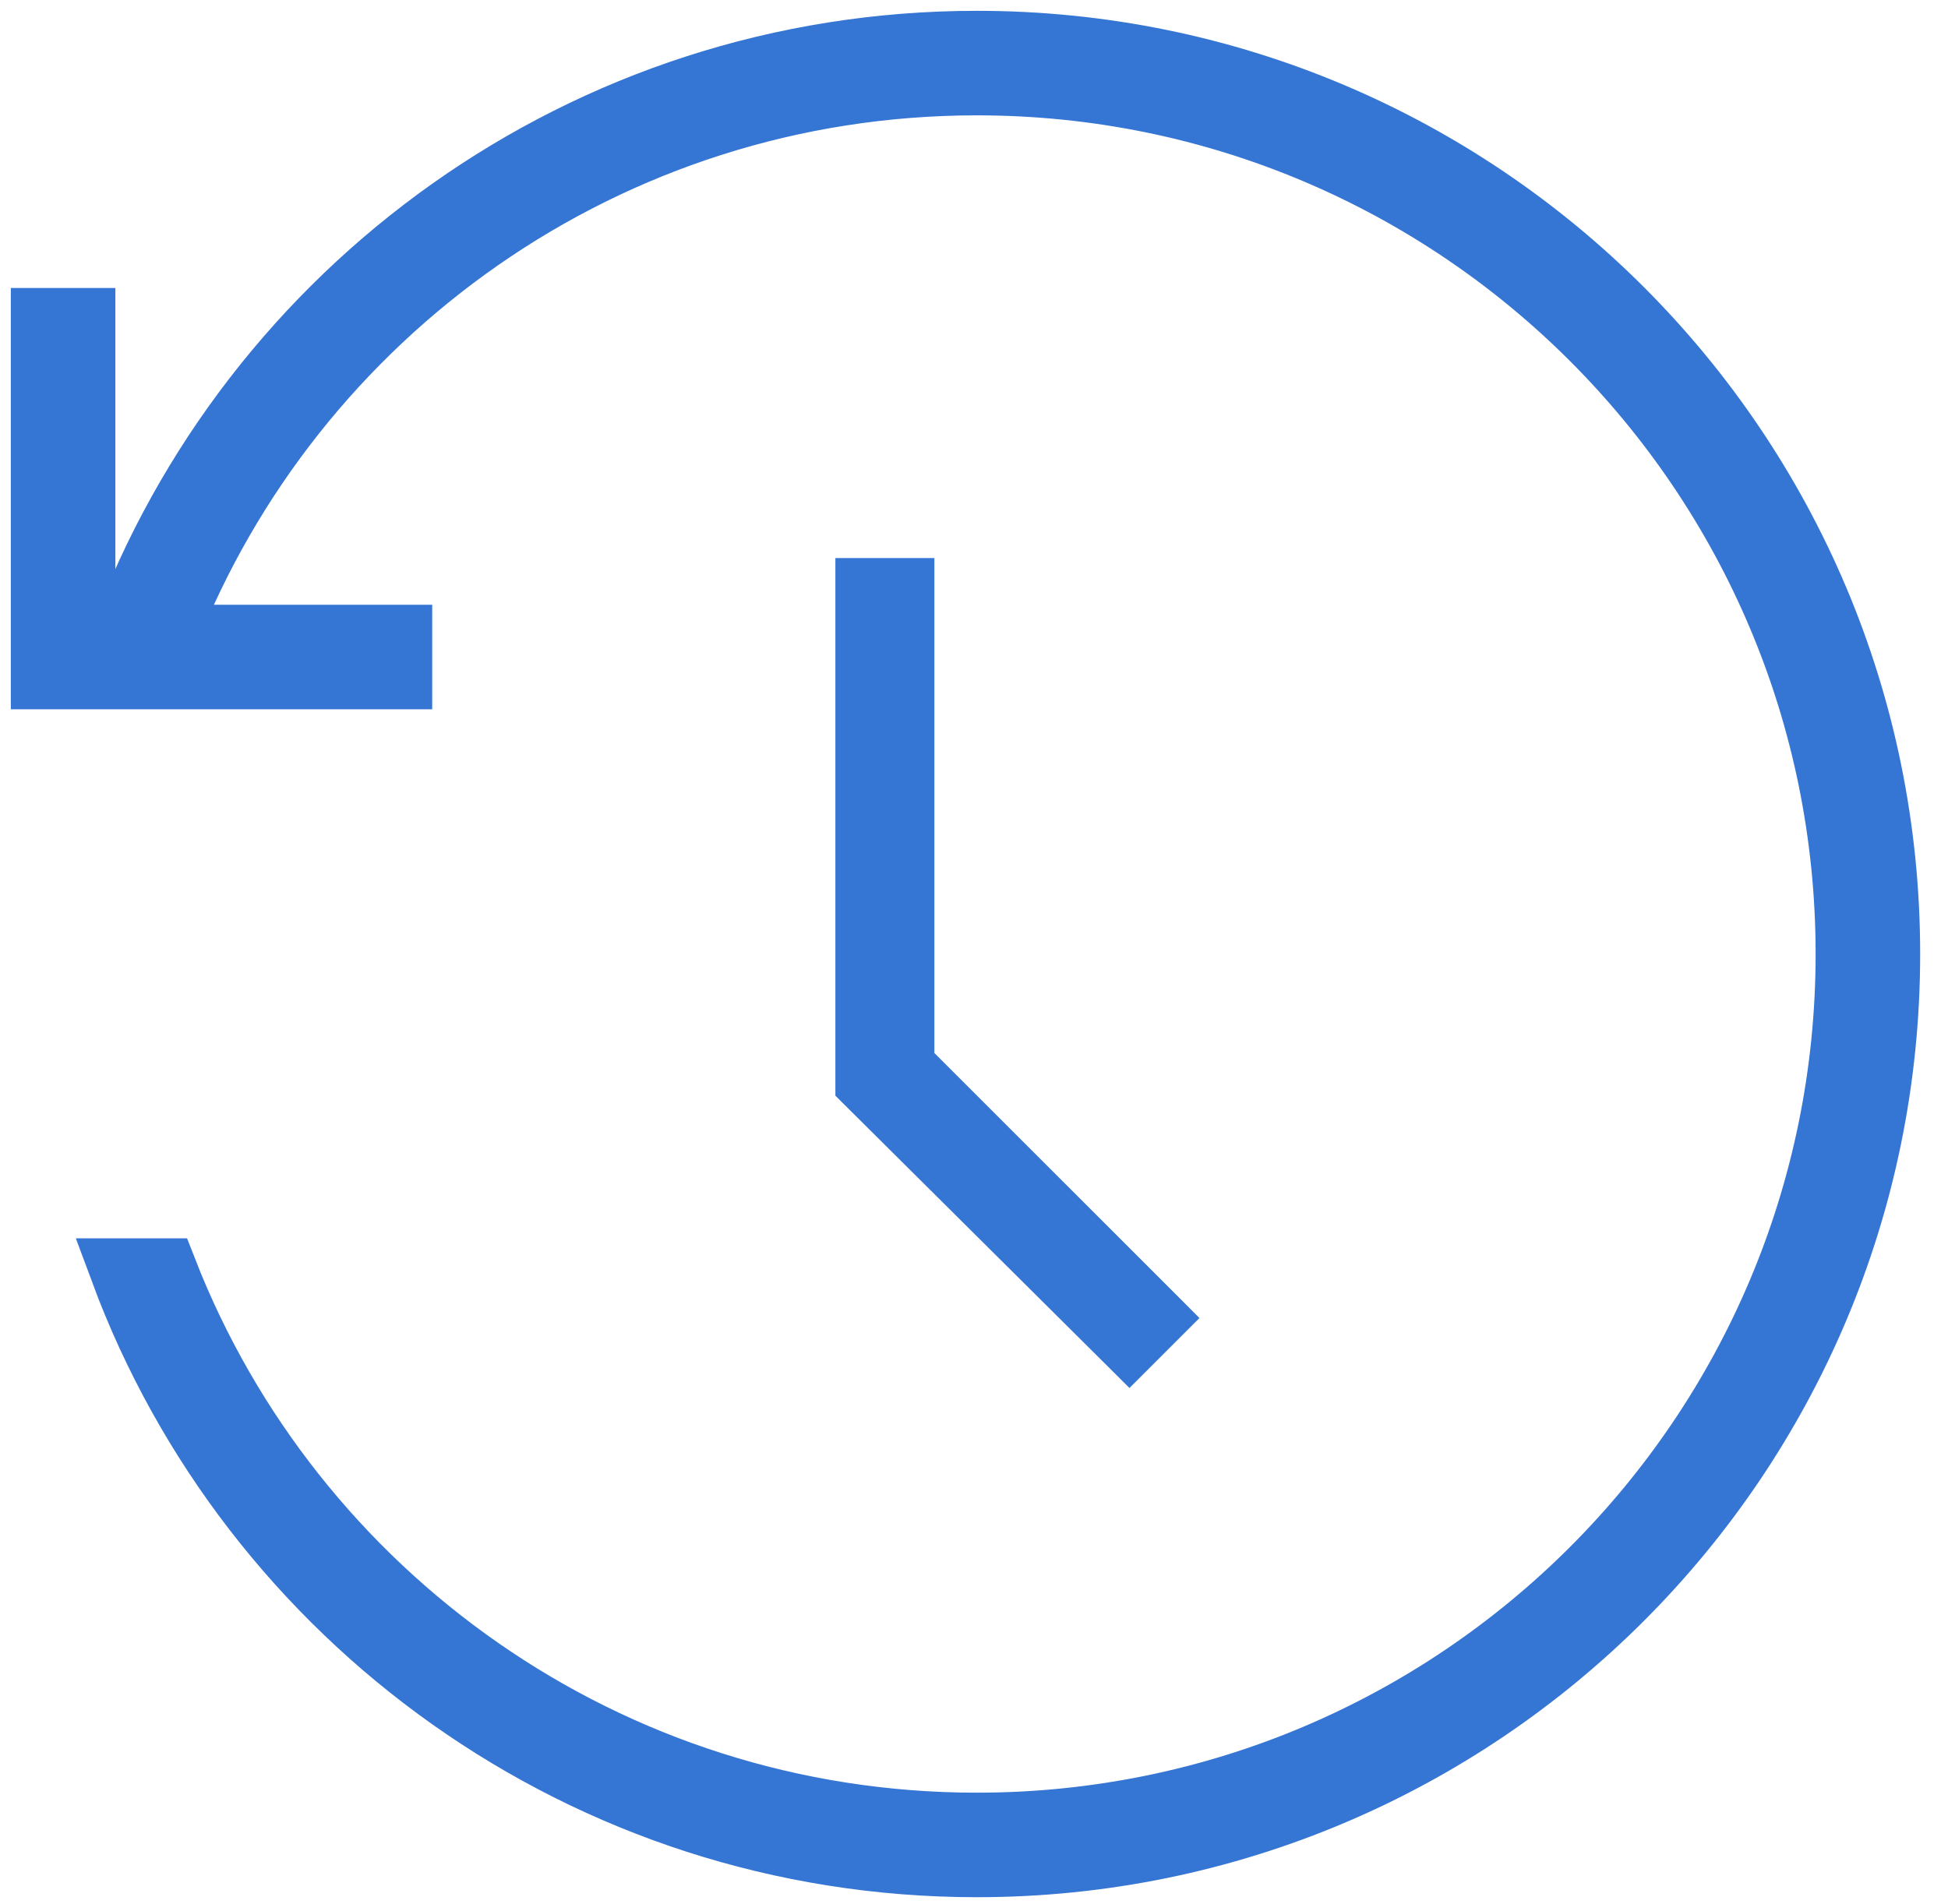
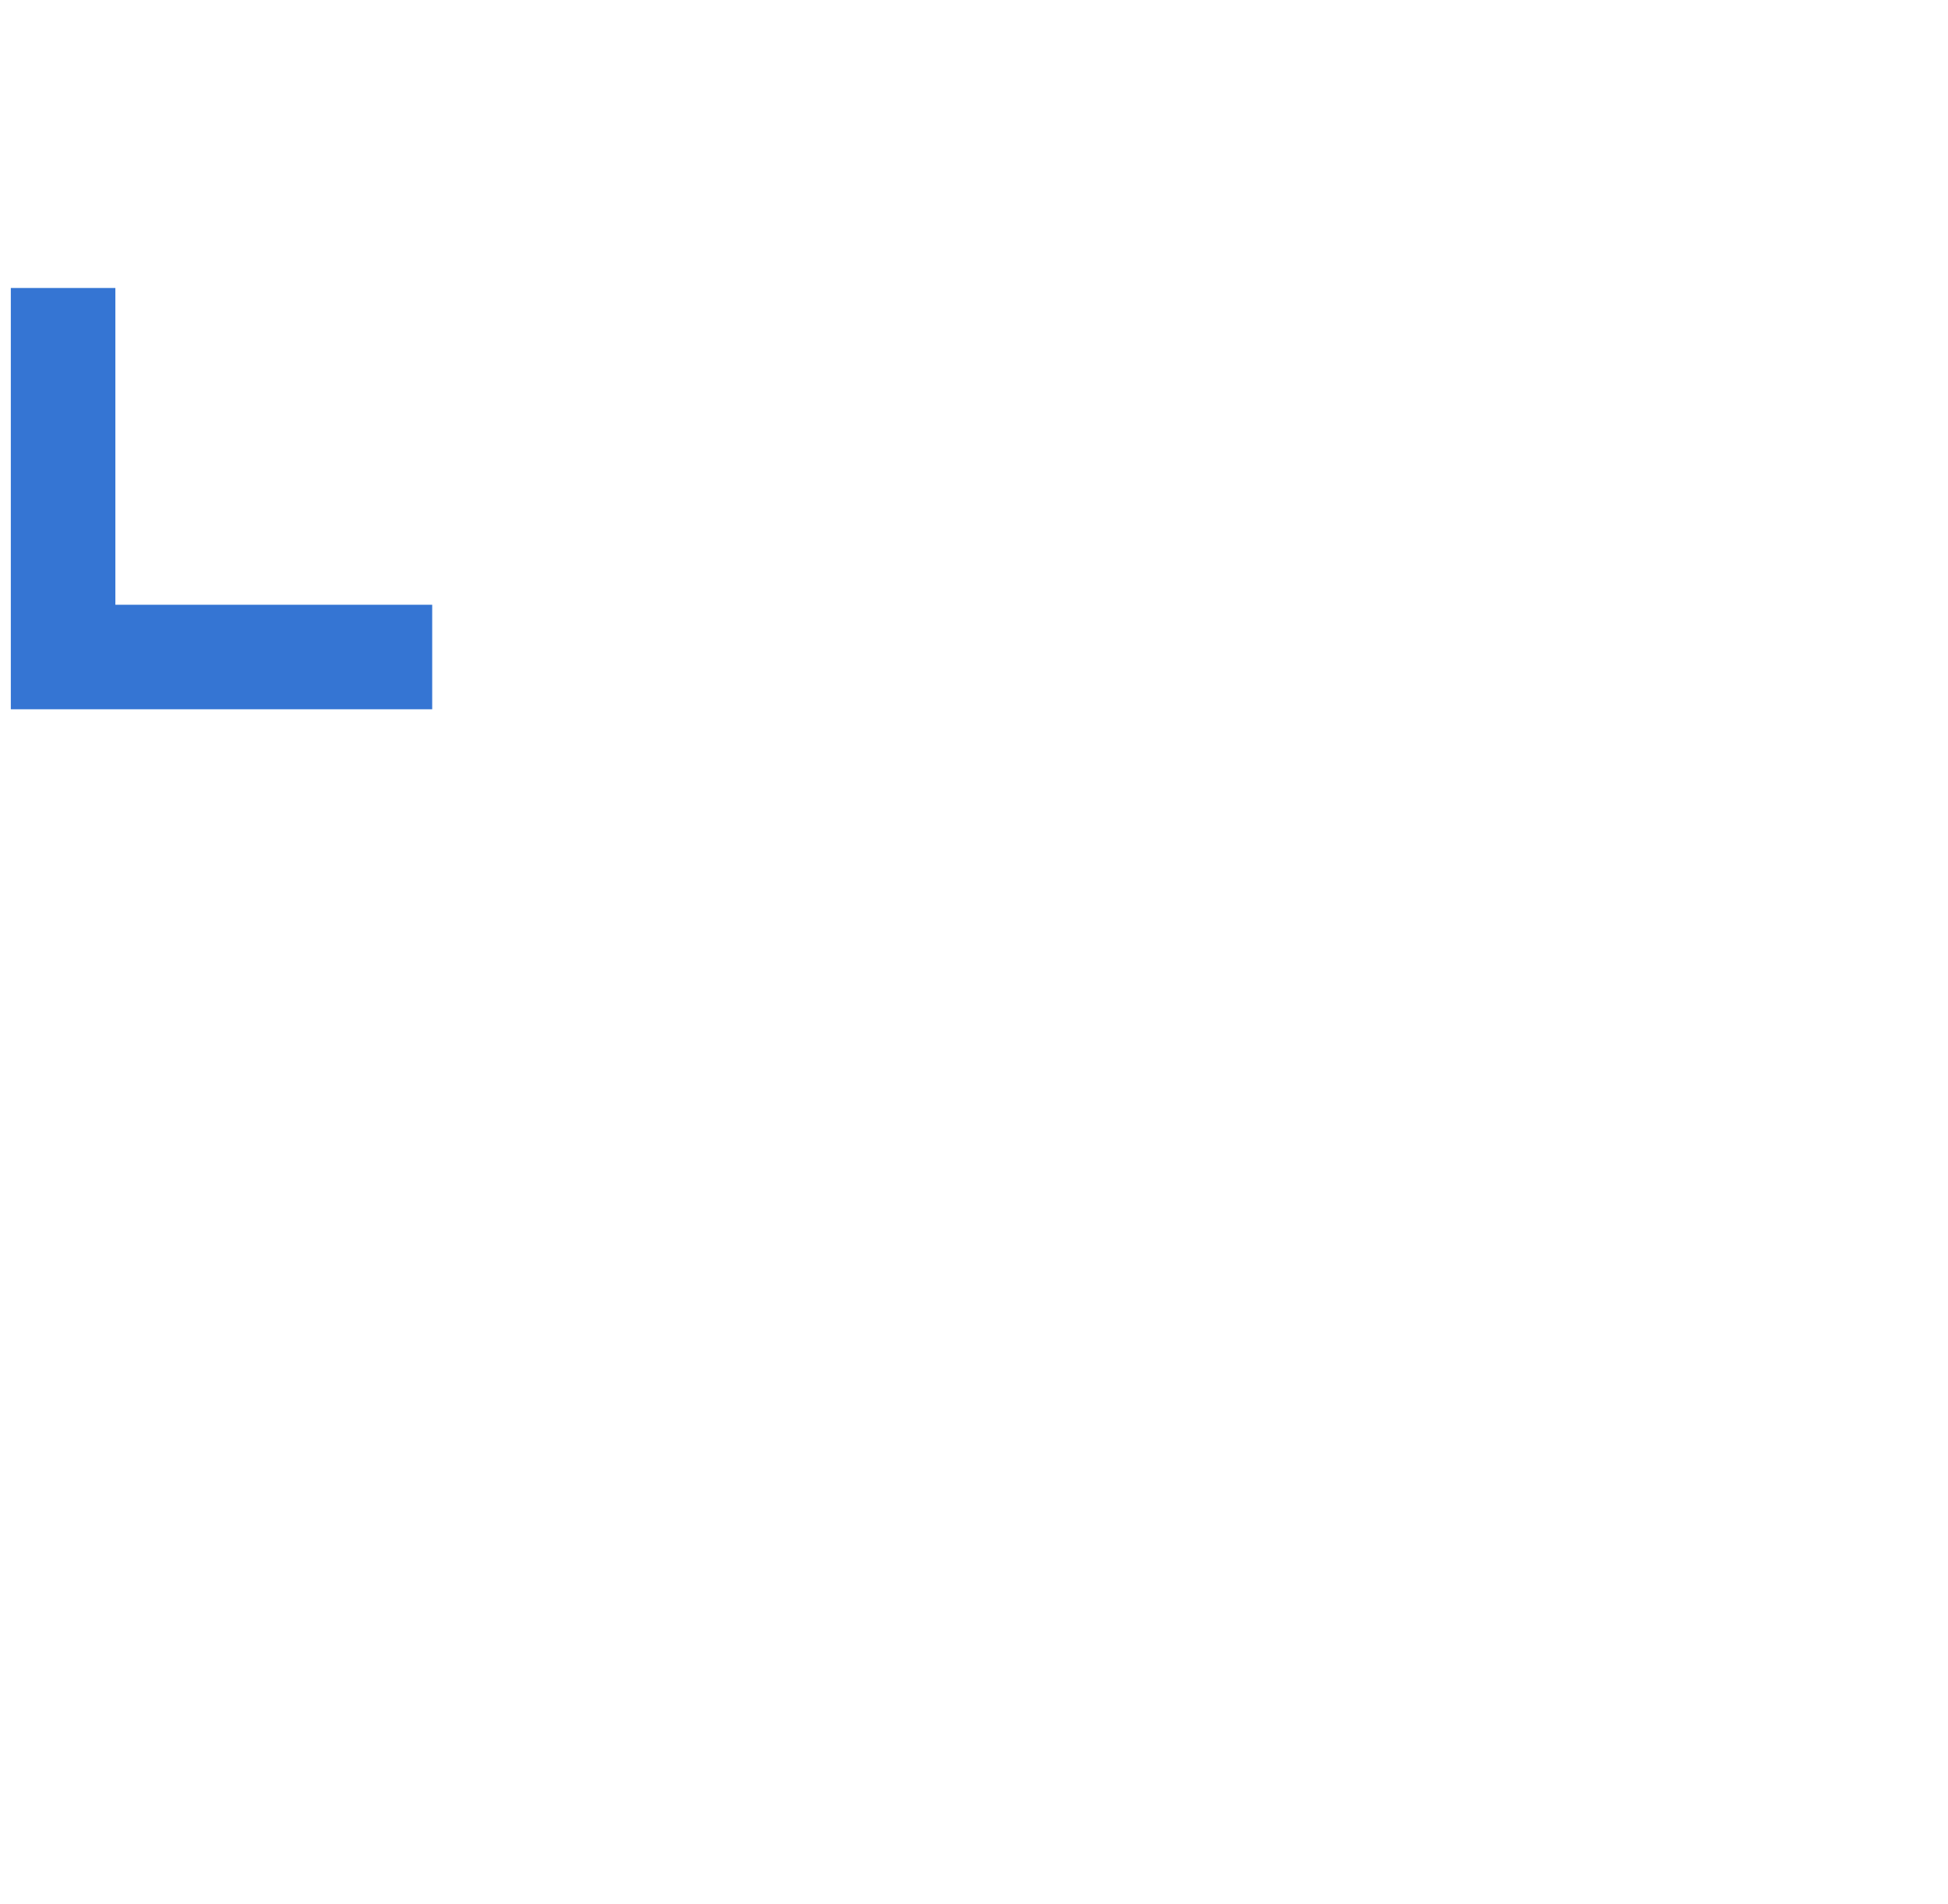
<svg xmlns="http://www.w3.org/2000/svg" width="45px" height="44px" viewBox="0 0 45 44" version="1.1">
  <title>Update@2x</title>
  <desc>Created with Sketch.</desc>
  <defs />
  <g id="Page-1" stroke="none" stroke-width="1" fill="none" fill-rule="evenodd">
    <g id="Desktop-Expanded" transform="translate(-128, -2690)">
      <g id="Desktop">
        <g id="Group-28" transform="translate(0, 663)">
          <g id="Features" transform="translate(0, 1164)">
            <g id="Group-16" transform="translate(127, 235)">
              <g id="Group-13" transform="translate(2, 609)">
                <g id="Update" transform="translate(0, 20)">
                  <g id="Group-27" stroke="#3575D3" stroke-width="1.5">
-                     <path d="M1.83,28.362 L2.809,28.362 C5.737,35.859 13.03,41.17 21.565,41.17 C32.681,41.17 41.692,32.159 41.692,21.043 C41.692,9.926 32.681,0.915 21.565,0.915 C13.03,0.915 5.737,6.226 2.809,13.723 L1.83,13.723 C4.803,5.71 12.517,0 21.565,0 C33.186,0 42.607,9.421 42.607,21.043 C42.607,32.664 33.186,42.085 21.565,42.085 C12.517,42.085 4.803,36.375 1.83,28.362 Z" id="Combined-Shape" fill="#3575D3" />
                    <path d="M0.915,13.723 L7.777,13.723 L8.234,13.723 L8.234,14.638 L7.777,14.638 L0.915,14.638 L0,14.638 L0,14.181 L0,6.862 L0,6.404 L0.915,6.404 L0.915,6.862 L0.915,13.723 Z" id="Combined-Shape" stroke-linecap="square" />
                  </g>
-                   <path d="M20.585,23.33 L26.241,28.985 L26.708,29.453 L25.091,31.07 L24.623,30.603 L18.298,24.316 L18.298,23.787 L18.298,23.126 L18.298,12.554 L18.298,11.894 L20.585,11.894 L20.585,12.554 L20.585,23.126 L20.585,23.33 Z" id="Combined-Shape" fill="#3575D3" />
                </g>
              </g>
            </g>
          </g>
        </g>
      </g>
    </g>
  </g>
</svg>